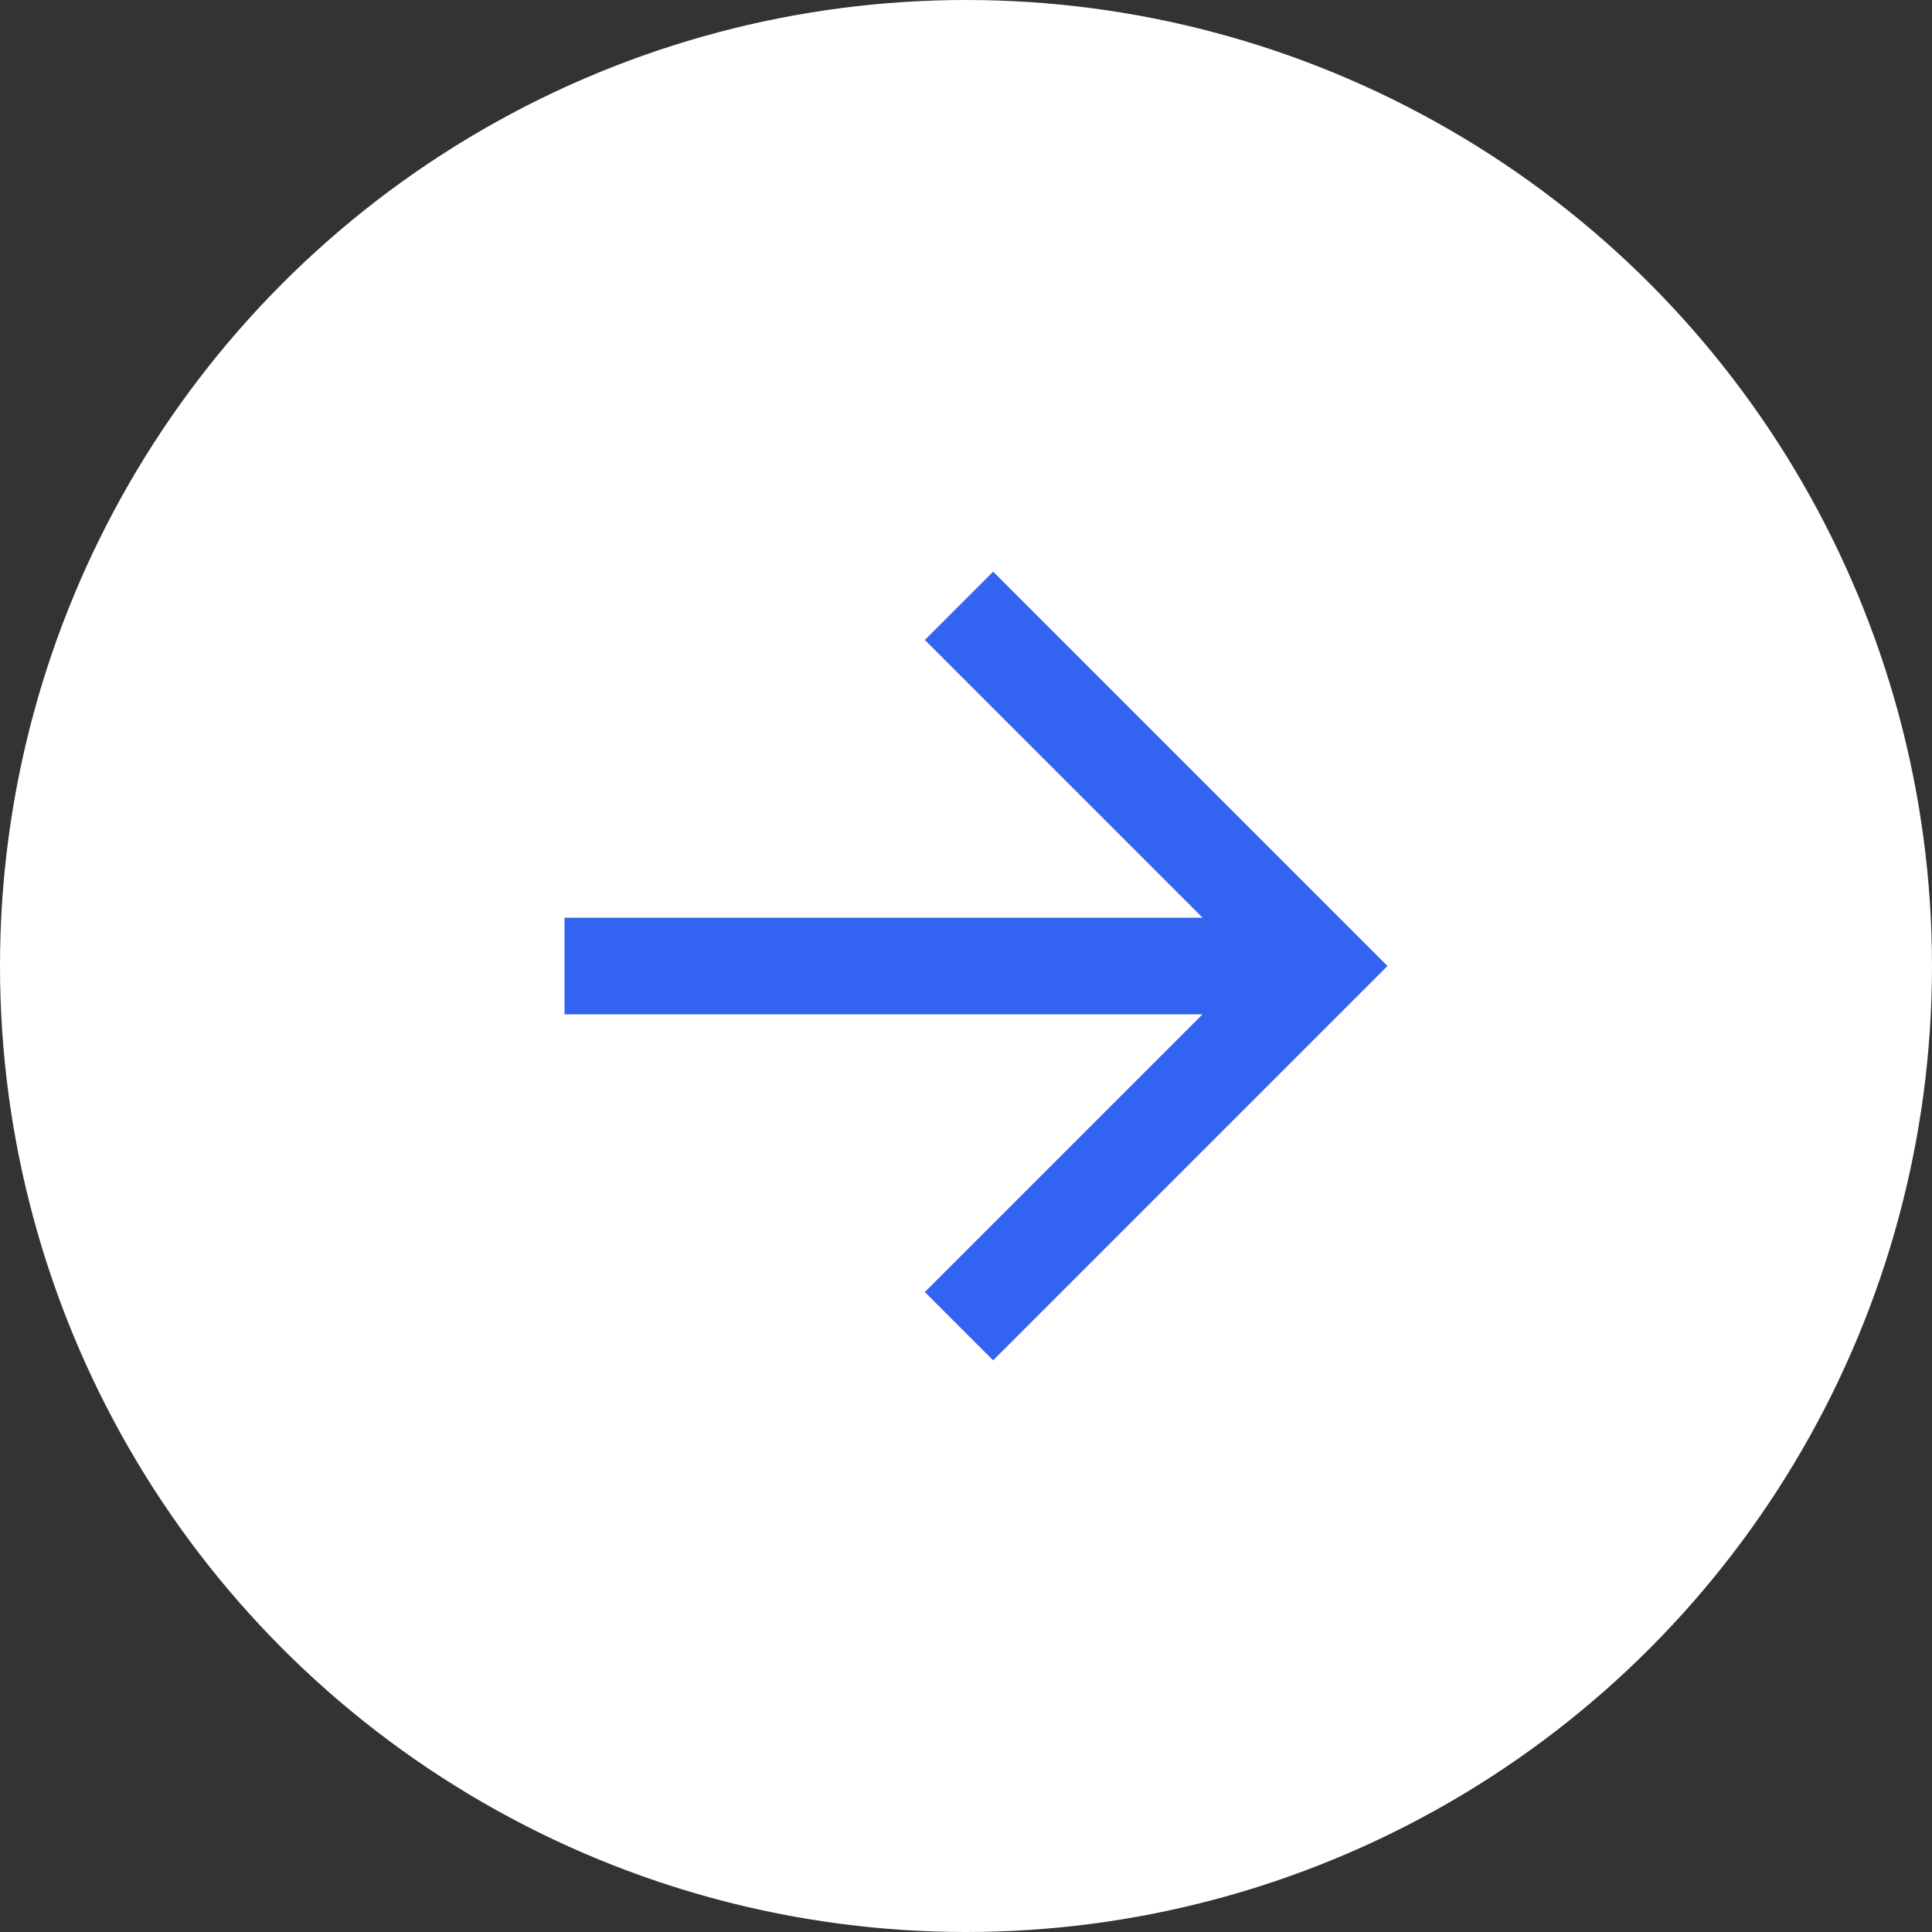
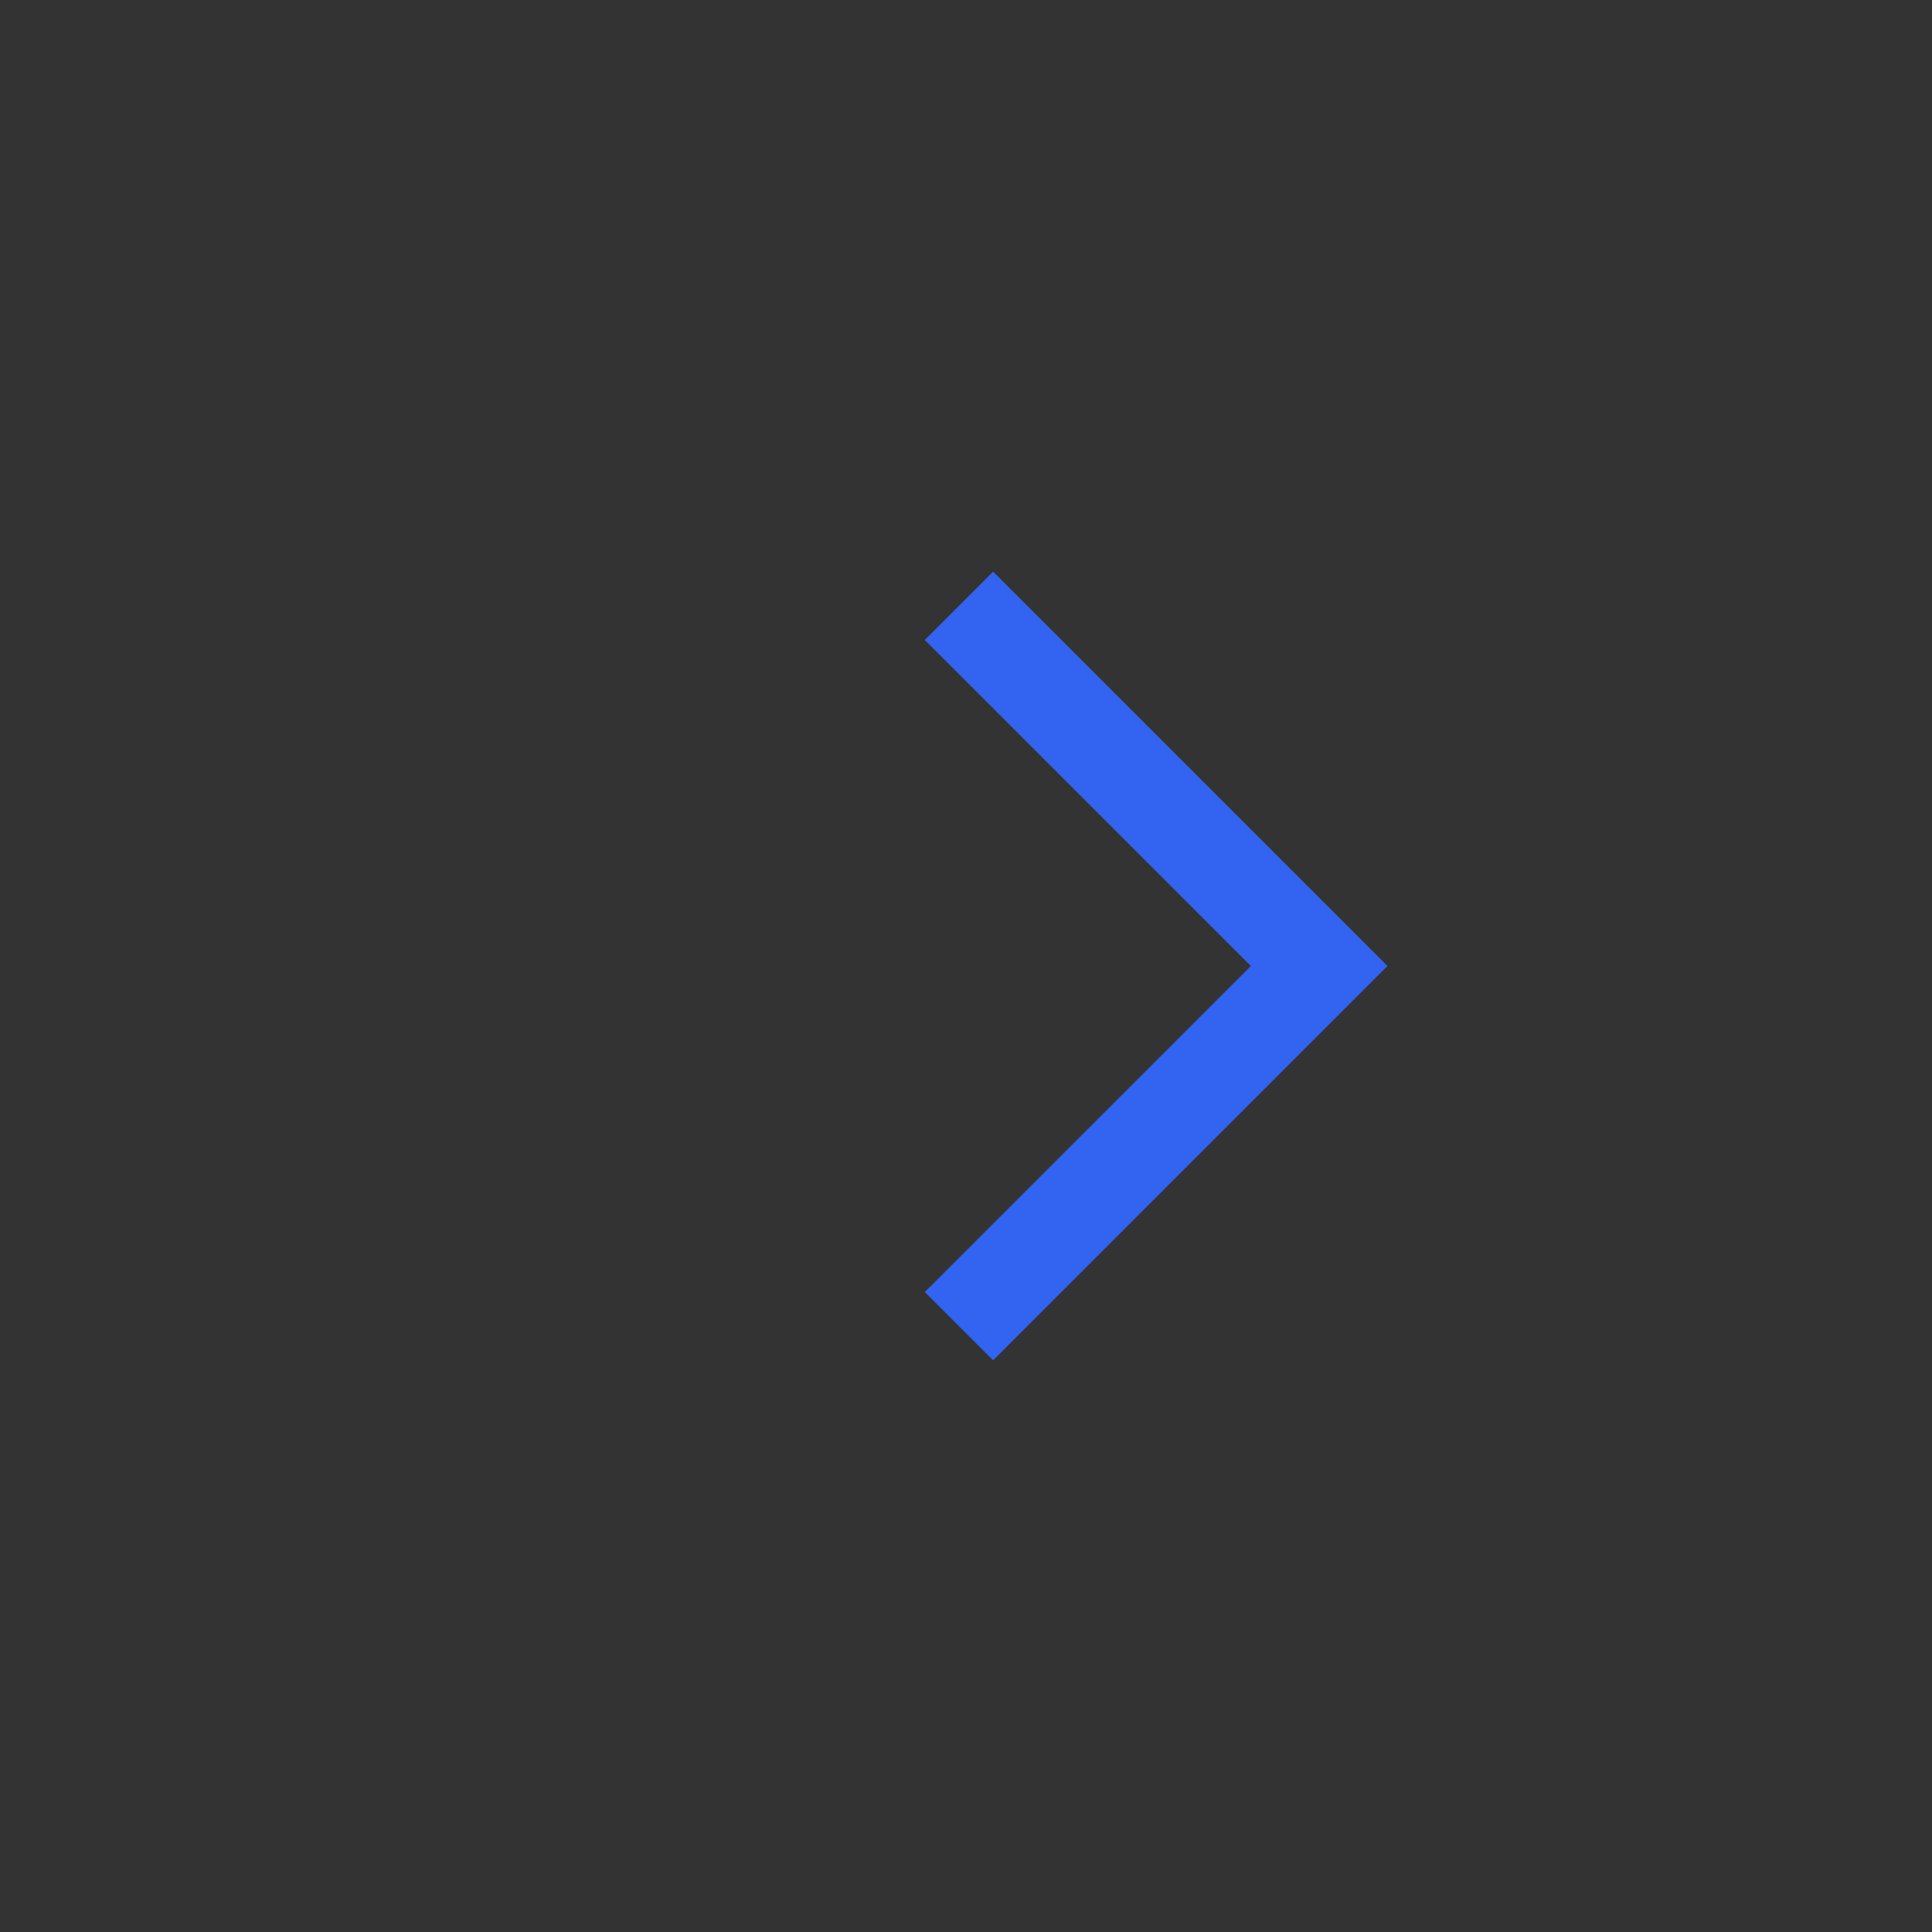
<svg xmlns="http://www.w3.org/2000/svg" width="40" height="40" viewBox="0 0 40 40" fill="none">
  <rect x="0" y="0" width="40" height="40" fill="#333333" stroke="none" />
-   <circle cx="20" cy="20" r="20" fill="white" />
-   <path d="M20.562 13.25L27.312 20L20.562 26.75M26.375 20H12.688" stroke="#3363F1" stroke-width="2" stroke-linecap="square" />
+   <path d="M20.562 13.25L27.312 20L20.562 26.75M26.375 20" stroke="#3363F1" stroke-width="2" stroke-linecap="square" />
</svg>